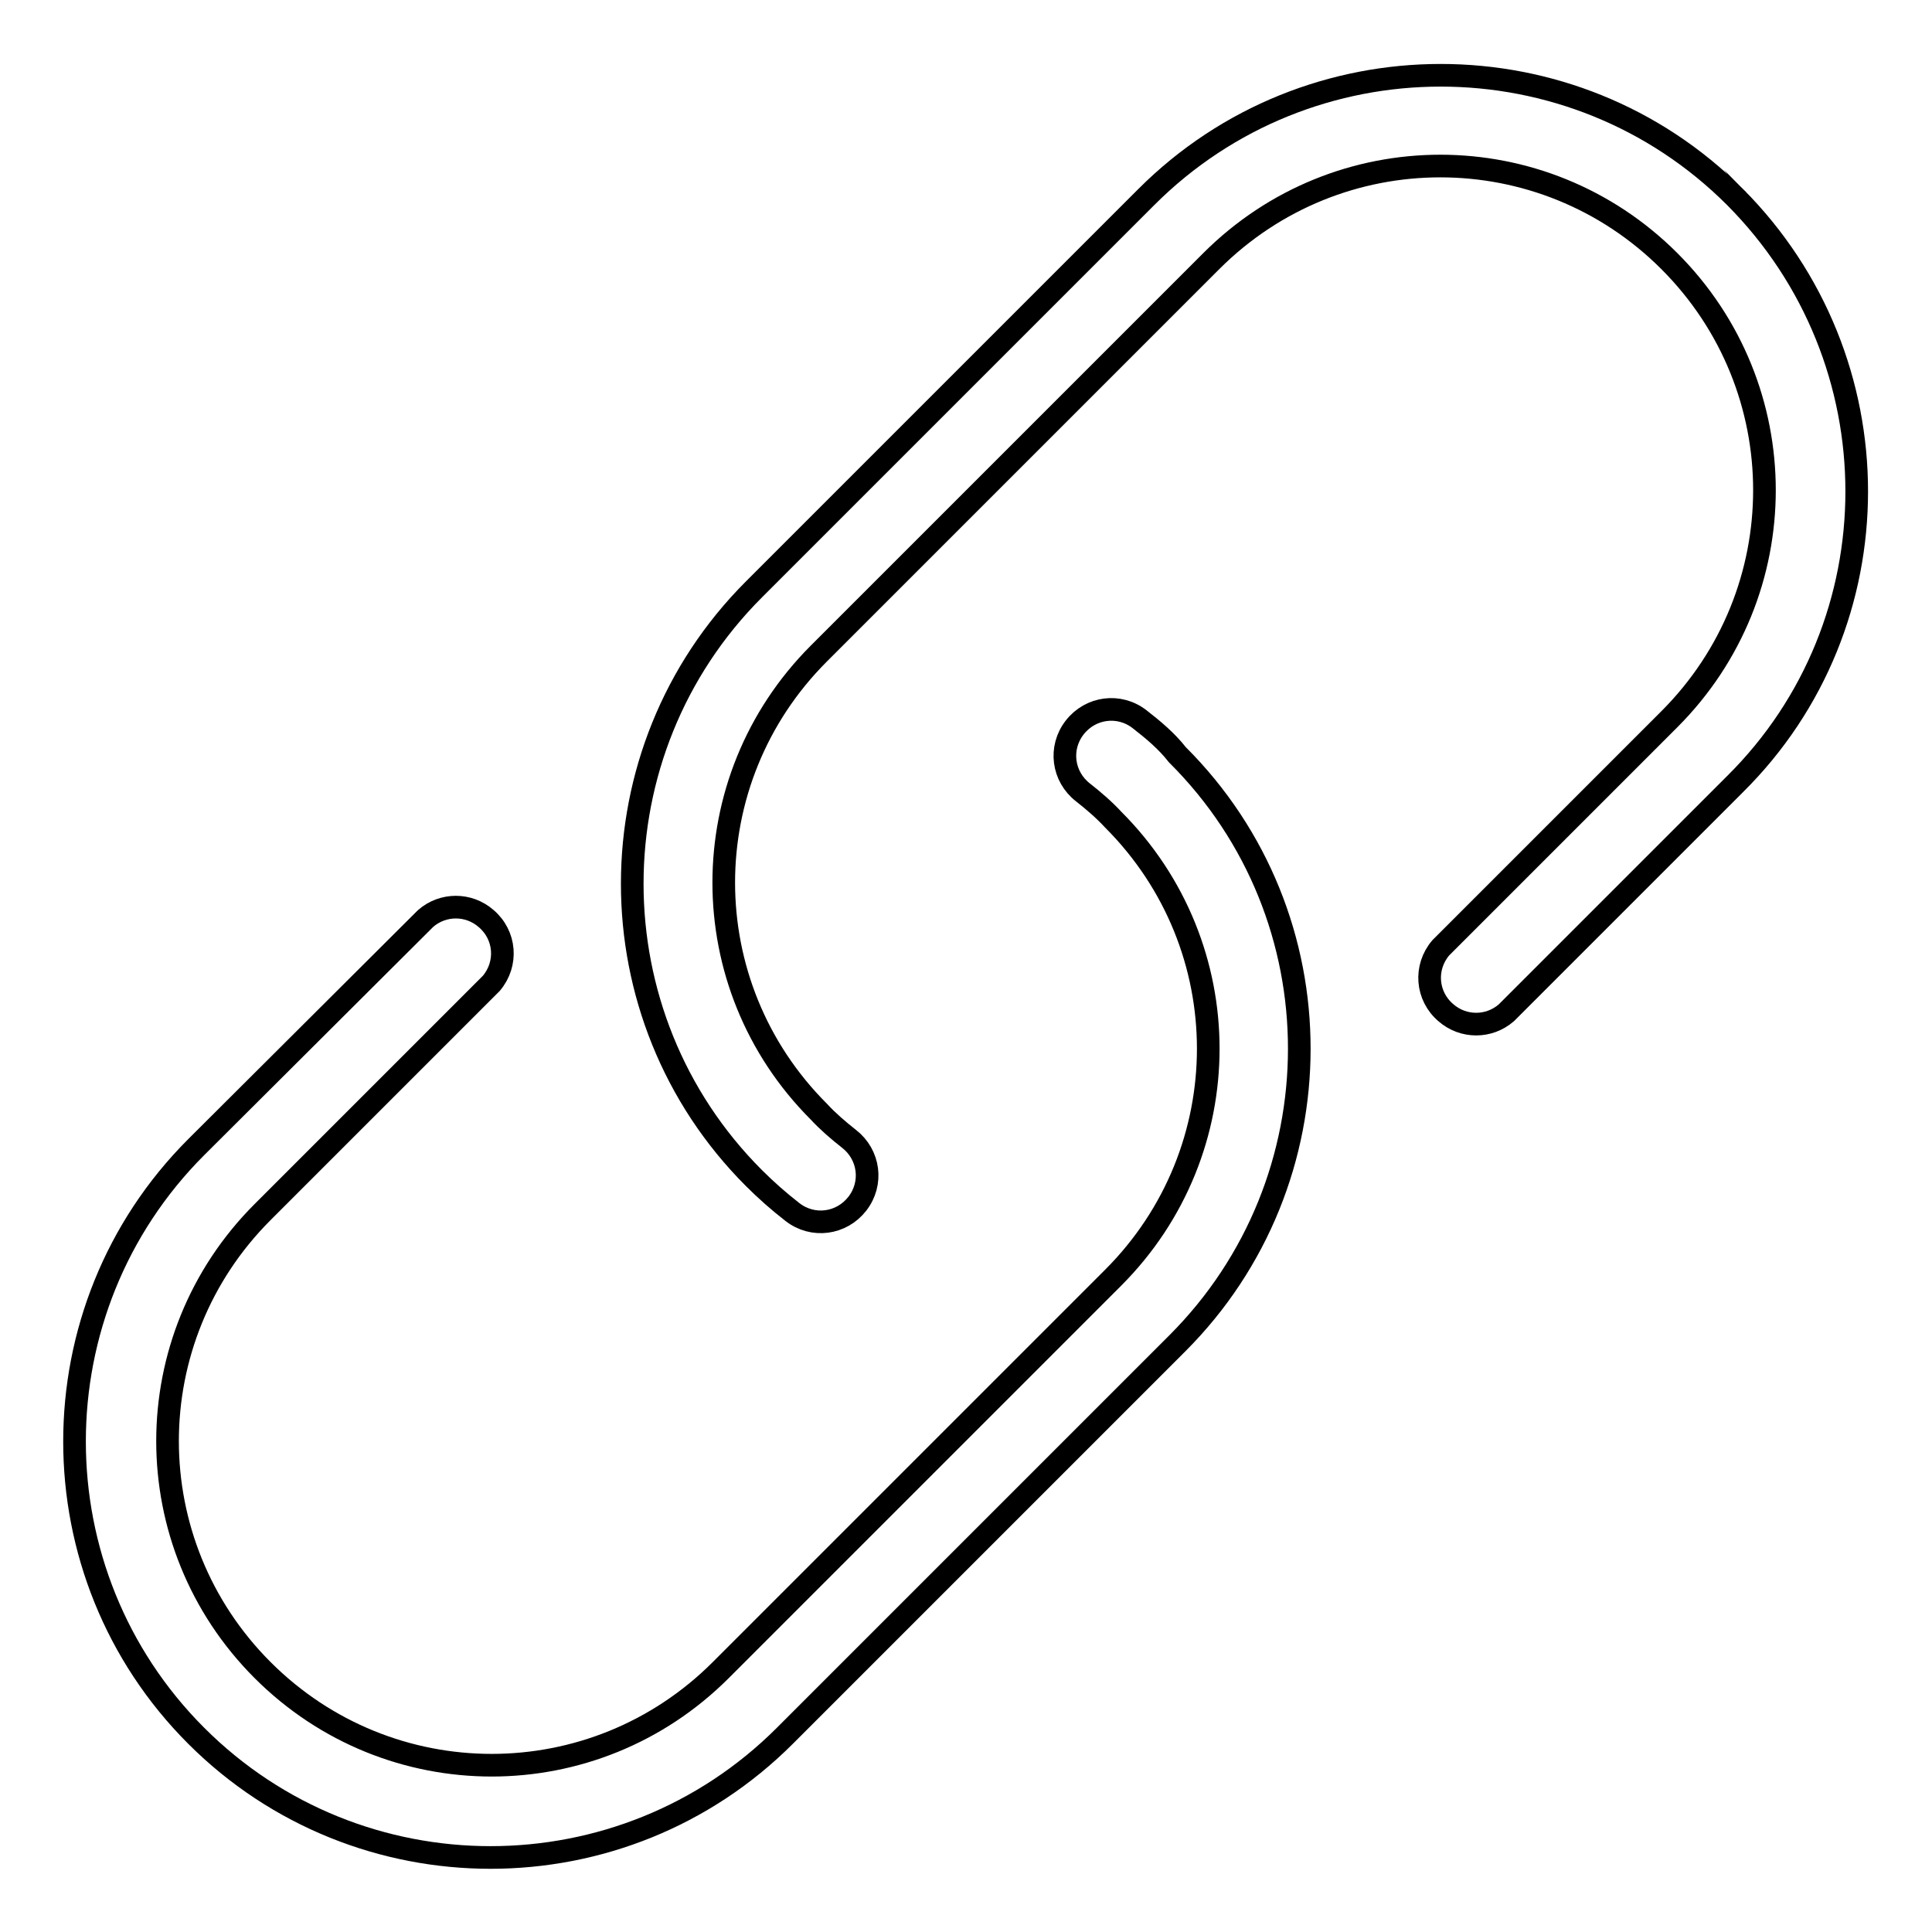
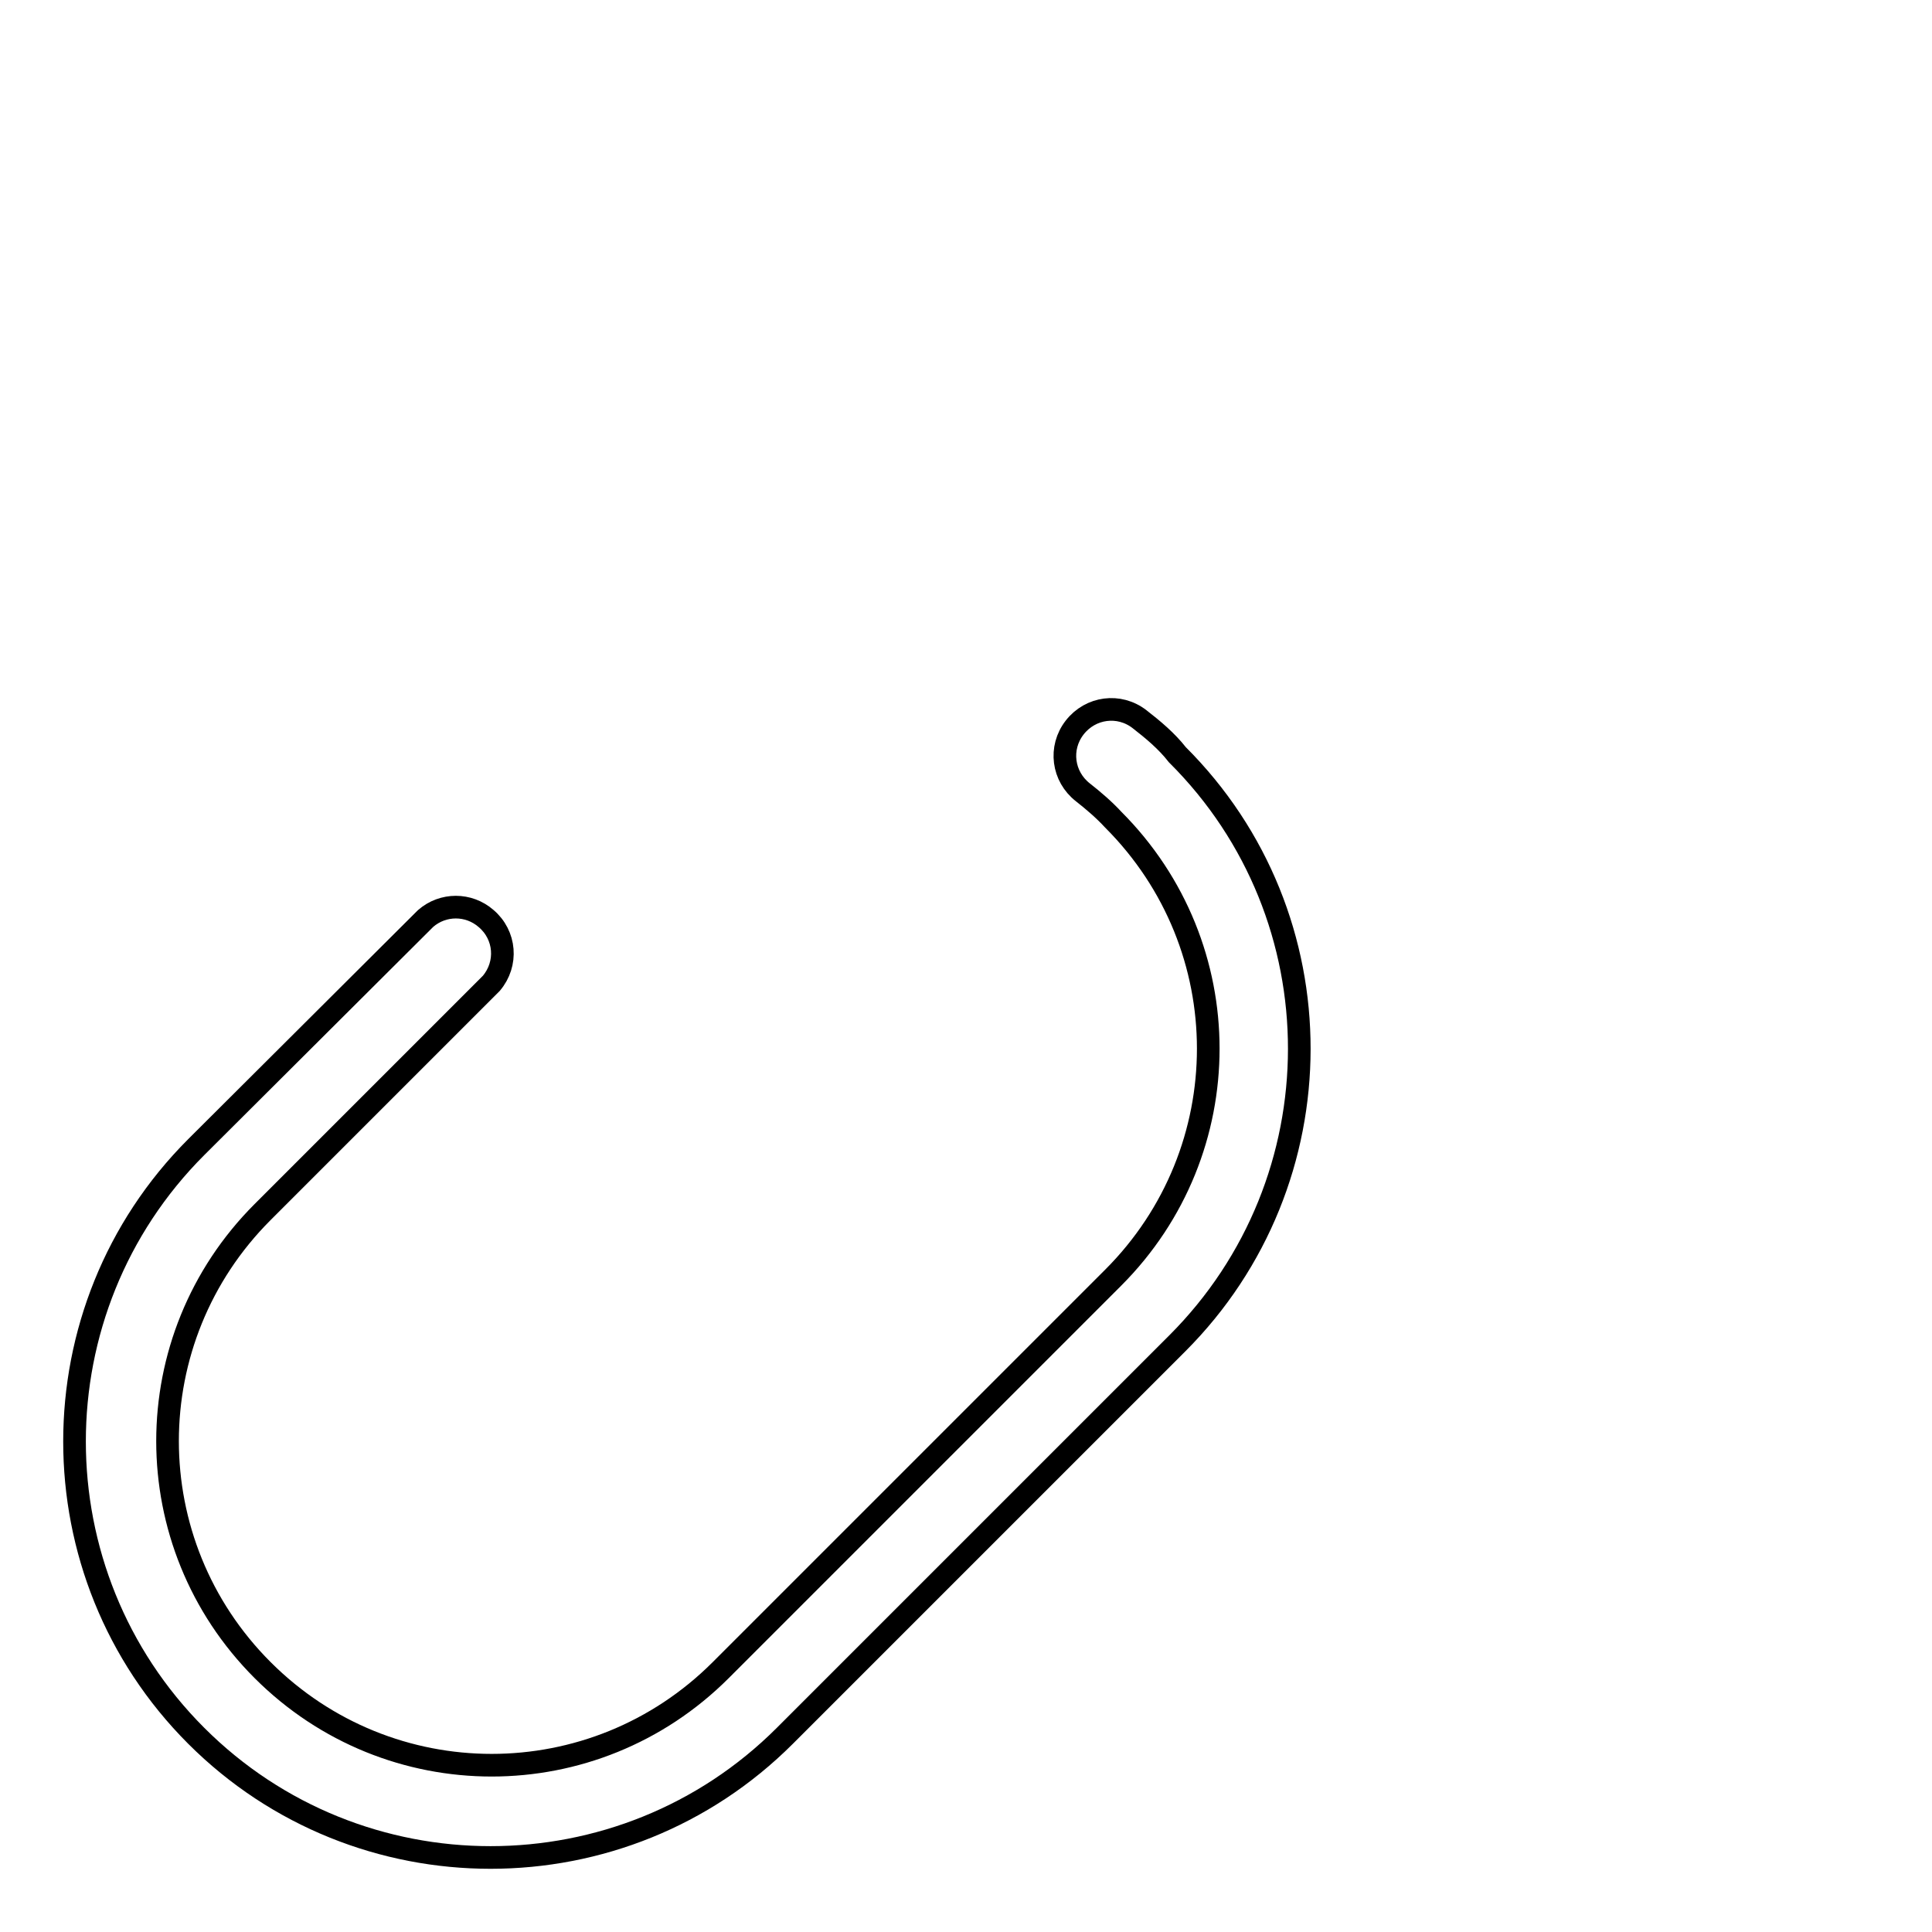
<svg xmlns="http://www.w3.org/2000/svg" version="1.1" x="0px" y="0px" viewBox="0 0 256 256" enable-background="new 0 0 256 256" xml:space="preserve">
  <g>
-     <path stroke-width="3" fill-opacity="0" stroke="#000000" d="M229.9,26.1c-21.5-21.5-56.5-21.5-78,0c0,0,0,0,0,0l-52,52c-21.5,21.5-21.5,56.5,0,78c0,0,0,0,0,0 c1.6,1.6,3.3,3.1,5.1,4.5c2.7,2.1,6.5,1.6,8.6-1.1c2.1-2.7,1.6-6.5-1.1-8.6c-1.4-1.1-2.8-2.3-4-3.6c-16.8-16.8-16.8-43.9,0-60.7 c0,0,0,0,0,0l52-52c16.8-16.8,43.9-16.8,60.7,0s16.8,43.9,0,60.7l-30.3,30.3c-2.2,2.6-1.9,6.4,0.7,8.6c2.3,2,5.7,2,8,0l30.3-30.3 C251.4,82.6,251.4,47.7,229.9,26.1C229.9,26.2,229.9,26.2,229.9,26.1z" />
    <path stroke-width="3" fill-opacity="0" stroke="#000000" d="M151,95.3c-2.7-2.1-6.5-1.6-8.6,1.1c-2.1,2.7-1.6,6.5,1.1,8.6l0,0c1.4,1.1,2.8,2.3,4,3.6 c16.8,16.8,16.8,43.9,0,60.7c0,0,0,0,0,0l-52,52c-16.8,16.8-43.9,16.8-60.7,0c-16.8-16.8-16.8-43.9,0-60.7l0,0l30.3-30.3 c2.2-2.6,1.9-6.4-0.7-8.6c-2.3-2-5.7-2-8,0l-30.4,30.3c-21.5,21.5-21.5,56.5,0,78s56.5,21.5,78,0l0,0l52-52 c21.5-21.5,21.6-56.5,0-78c0,0,0,0,0,0C154.6,98.2,152.8,96.7,151,95.3L151,95.3z" />
  </g>
</svg>